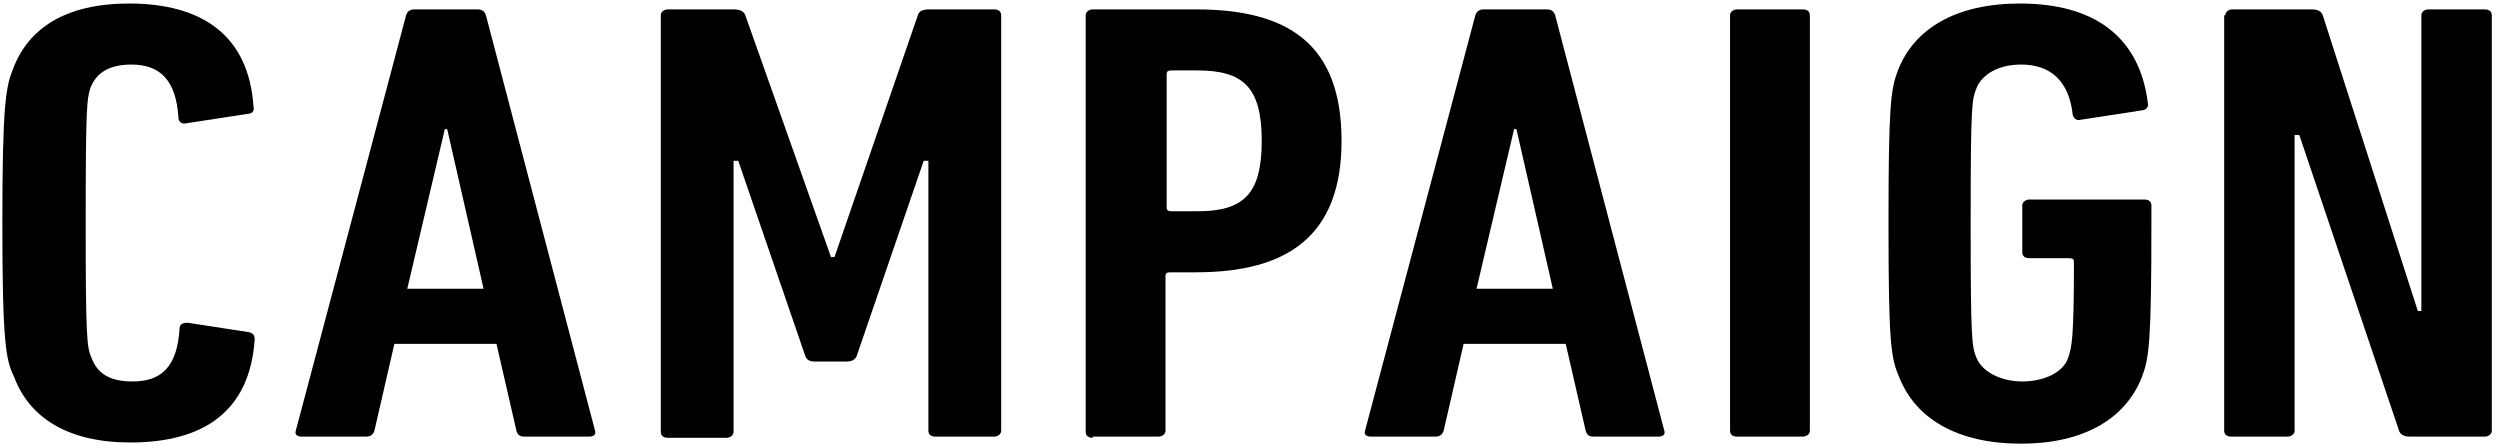
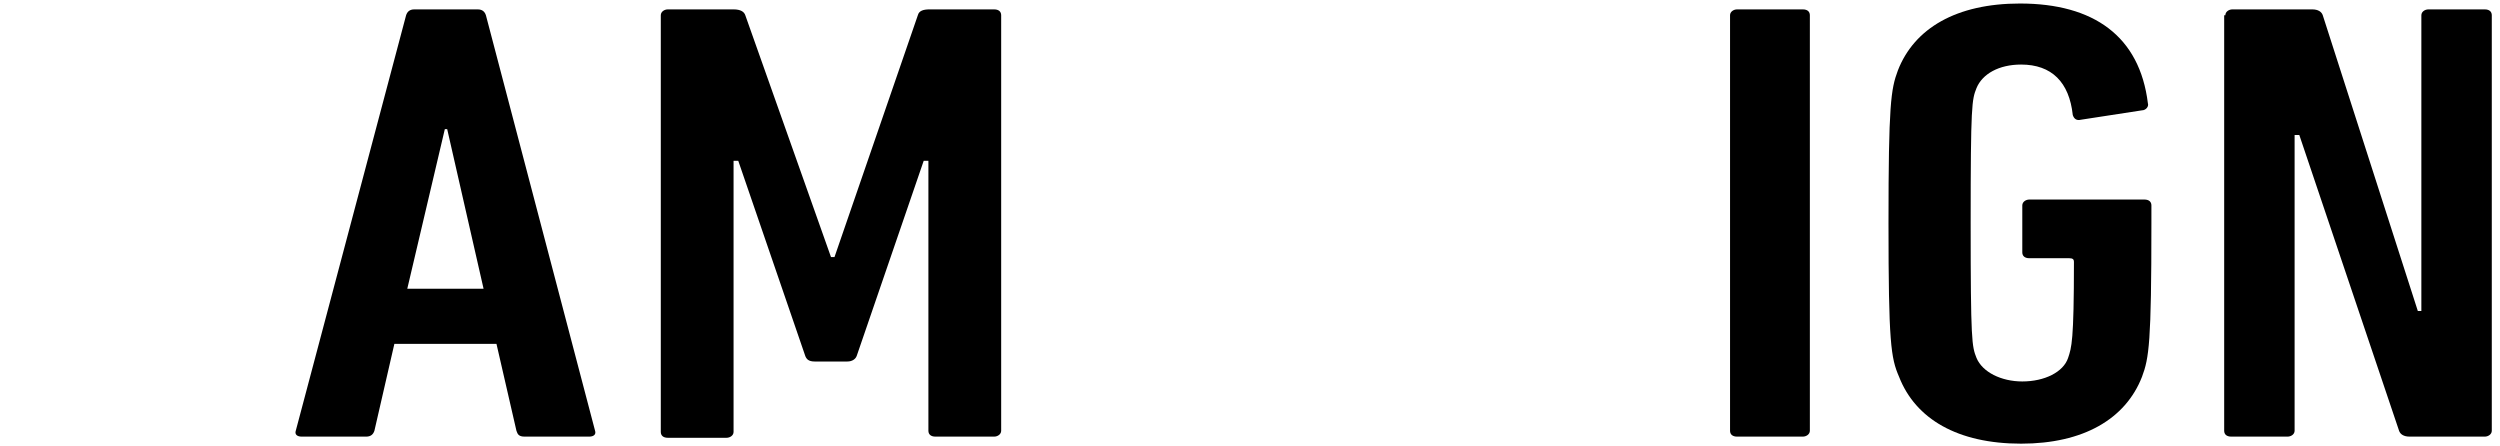
<svg xmlns="http://www.w3.org/2000/svg" version="1.1" baseProfile="basic" id="レイヤー_1" x="0px" y="0px" viewBox="0 0 213 38" xml:space="preserve">
  <g>
-     <path d="M0.2,19C0.2,8.9,0.5,7.4,1.1,5.9C2.4,2.4,5.6,0.3,11,0.3c6.2,0,10.2,2.7,10.6,8.8c0.1,0.3-0.1,0.6-0.5,0.6l-5.2,0.8   c-0.4,0.1-0.7-0.1-0.7-0.5c-0.2-3.1-1.5-4.5-4-4.5c-1.9,0-3,0.7-3.5,2C7.4,8.4,7.3,9.2,7.3,19s0.1,10.6,0.5,11.5   c0.5,1.3,1.5,2,3.5,2c2.5,0,3.8-1.3,4-4.5c0-0.4,0.3-0.5,0.7-0.5l5.2,0.8c0.4,0.1,0.5,0.3,0.5,0.6c-0.4,6.1-4.3,8.8-10.6,8.8   c-5.3,0-8.6-2.1-9.9-5.6C0.5,30.7,0.2,29.2,0.2,19z" />
    <path d="M34.6,1.3c0.1-0.3,0.3-0.5,0.7-0.5h5.4c0.4,0,0.6,0.2,0.7,0.5l9.3,35.4c0.1,0.3-0.1,0.5-0.5,0.5h-5.5   c-0.5,0-0.6-0.2-0.7-0.5l-1.7-7.4h-8.7l-1.7,7.4c-0.1,0.3-0.3,0.5-0.7,0.5h-5.5c-0.4,0-0.6-0.2-0.5-0.5L34.6,1.3z M41.2,24.6   L38.1,11h-0.2l-3.2,13.6H41.2z" />
    <path d="M56.3,1.3c0-0.3,0.3-0.5,0.6-0.5h5.6c0.6,0,0.9,0.2,1,0.5l7.3,20.6h0.3l7.1-20.6c0.1-0.4,0.5-0.5,1-0.5h5.5   c0.4,0,0.6,0.2,0.6,0.5v35.4c0,0.3-0.3,0.5-0.6,0.5h-5c-0.4,0-0.6-0.2-0.6-0.5V13.7h-0.4l-5.7,16.6c-0.1,0.3-0.4,0.5-0.8,0.5h-2.8   c-0.5,0-0.7-0.2-0.8-0.5l-5.7-16.6h-0.4v23.1c0,0.3-0.3,0.5-0.6,0.5h-5c-0.4,0-0.6-0.2-0.6-0.5V1.3z" />
-     <path d="M93.1,37.3c-0.4,0-0.6-0.2-0.6-0.5V1.3c0-0.3,0.3-0.5,0.6-0.5h8.8c7.8,0,12.4,2.9,12.4,11.2c0,8.1-4.6,11.2-12.4,11.2h-2.2   c-0.3,0-0.4,0.1-0.4,0.3v13.2c0,0.3-0.3,0.5-0.6,0.5H93.1z M107.5,12c0-4.6-1.6-6-5.5-6h-2.2c-0.3,0-0.4,0.1-0.4,0.3v11.4   c0,0.2,0.1,0.3,0.4,0.3h2.2C105.9,18,107.5,16.6,107.5,12z" />
-     <path d="M125.7,1.3c0.1-0.3,0.3-0.5,0.7-0.5h5.4c0.4,0,0.6,0.2,0.7,0.5l9.3,35.4c0.1,0.3-0.1,0.5-0.5,0.5h-5.5   c-0.5,0-0.6-0.2-0.7-0.5l-1.7-7.4h-8.7l-1.7,7.4c-0.1,0.3-0.3,0.5-0.7,0.5h-5.5c-0.4,0-0.6-0.2-0.5-0.5L125.7,1.3z M132.3,24.6   L129.2,11H129l-3.2,13.6H132.3z" />
    <path d="M147.4,1.3c0-0.3,0.3-0.5,0.6-0.5h5.6c0.4,0,0.6,0.2,0.6,0.5v35.4c0,0.3-0.3,0.5-0.6,0.5H148c-0.4,0-0.6-0.2-0.6-0.5V1.3z" />
    <path d="M160.9,19c0-10.1,0.2-11.4,0.8-13c1.4-3.6,5-5.7,10.4-5.7c6.3,0,10.2,2.8,10.9,8.5c0.1,0.3-0.2,0.6-0.5,0.6l-5.2,0.8   c-0.4,0.1-0.6-0.1-0.7-0.4c-0.3-2.8-1.8-4.3-4.4-4.3c-1.9,0-3.3,0.8-3.8,2c-0.4,1-0.5,1.4-0.5,11.5s0.1,10.5,0.5,11.5   c0.5,1.2,2.1,2,3.9,2c1.9,0,3.5-0.8,3.9-2c0.3-0.9,0.5-1.4,0.5-8.2c0-0.2-0.1-0.3-0.4-0.3h-3.4c-0.4,0-0.6-0.2-0.6-0.5v-4   c0-0.3,0.3-0.5,0.6-0.5h9.8c0.4,0,0.6,0.2,0.6,0.5v1.6c0,10.1-0.2,11.4-0.8,13c-1.4,3.6-5,5.7-10.3,5.7c-5.4,0-9-2.1-10.4-5.7   C161.1,30.5,160.9,29.2,160.9,19z" />
    <path d="M189.6,1.3c0-0.3,0.3-0.5,0.6-0.5h6.8c0.5,0,0.8,0.2,0.9,0.5l8.1,25.2h0.3V1.3c0-0.3,0.3-0.5,0.6-0.5h4.8   c0.4,0,0.6,0.2,0.6,0.5v35.4c0,0.3-0.3,0.5-0.6,0.5h-6.4c-0.5,0-0.8-0.2-0.9-0.5l-8.5-25.2h-0.4v25.2c0,0.3-0.3,0.5-0.6,0.5h-4.8   c-0.4,0-0.6-0.2-0.6-0.5V1.3z" />
  </g>
</svg>